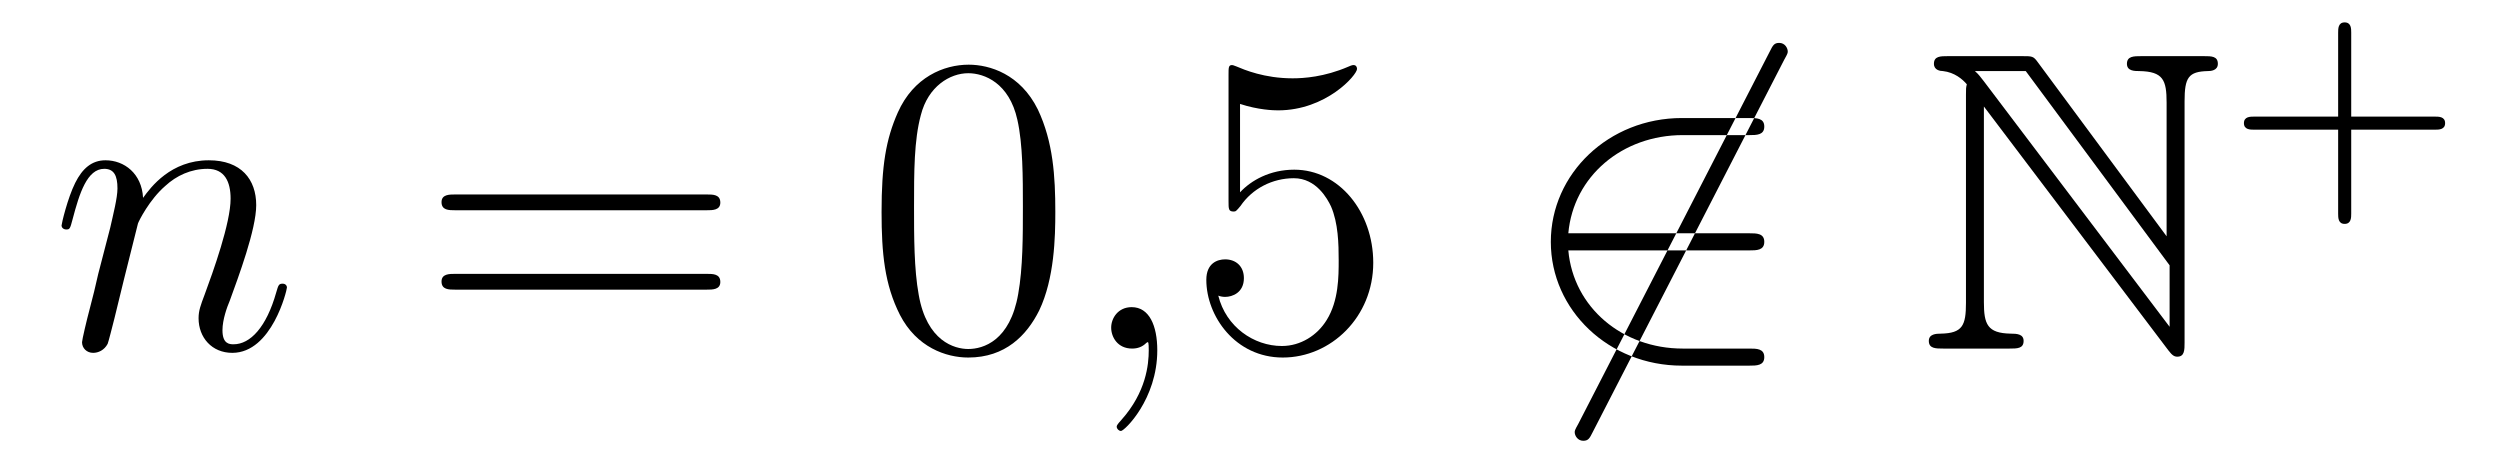
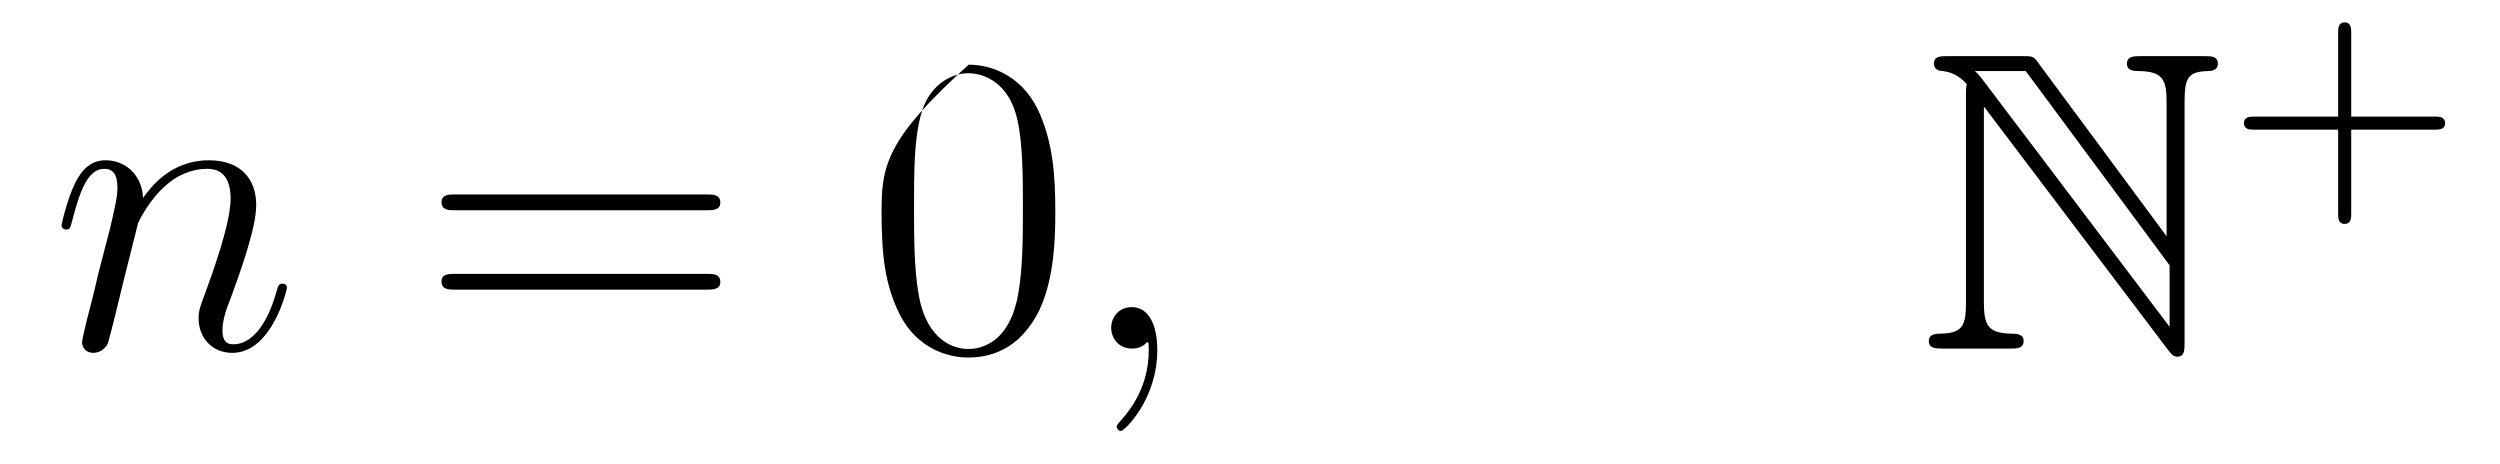
<svg xmlns="http://www.w3.org/2000/svg" height="13pt" version="1.1" viewBox="0 -13 70 13" width="70pt">
  <g id="page1">
    <g transform="matrix(1 0 0 1 -127 651)">
      <path d="M130.863 -657.742C130.887 -657.814 131.185 -658.412 131.628 -658.794C131.938 -659.081 132.345 -659.273 132.811 -659.273C133.289 -659.273 133.457 -658.914 133.457 -658.436C133.457 -657.754 132.967 -656.392 132.728 -655.746C132.62 -655.459 132.56 -655.304 132.56 -655.089C132.56 -654.551 132.931 -654.12 133.504 -654.12C134.616 -654.12 135.034 -655.878 135.034 -655.949C135.034 -656.009 134.987 -656.057 134.915 -656.057C134.808 -656.057 134.795 -656.021 134.736 -655.818C134.461 -654.838 134.007 -654.36 133.54 -654.36C133.421 -654.36 133.229 -654.372 133.229 -654.754C133.229 -655.053 133.361 -655.412 133.433 -655.579C133.672 -656.236 134.174 -657.575 134.174 -658.257C134.174 -658.974 133.755 -659.512 132.847 -659.512C131.783 -659.512 131.221 -658.759 131.006 -658.46C130.97 -659.141 130.48 -659.512 129.954 -659.512C129.572 -659.512 129.308 -659.285 129.105 -658.878C128.89 -658.448 128.723 -657.731 128.723 -657.683C128.723 -657.635 128.771 -657.575 128.854 -657.575C128.95 -657.575 128.962 -657.587 129.033 -657.862C129.225 -658.591 129.44 -659.273 129.918 -659.273C130.193 -659.273 130.289 -659.081 130.289 -658.723C130.289 -658.46 130.169 -657.993 130.086 -657.623L129.751 -656.332C129.703 -656.105 129.572 -655.567 129.512 -655.352C129.428 -655.041 129.297 -654.479 129.297 -654.419C129.297 -654.252 129.428 -654.12 129.608 -654.12C129.751 -654.12 129.918 -654.192 130.014 -654.372C130.038 -654.431 130.145 -654.85 130.205 -655.089L130.468 -656.165L130.863 -657.742Z" fill-rule="evenodd" />
      <path d="M146.786 -658.113C146.953 -658.113 147.169 -658.113 147.169 -658.328C147.169 -658.555 146.965 -658.555 146.786 -658.555H139.745C139.578 -658.555 139.363 -658.555 139.363 -658.34C139.363 -658.113 139.566 -658.113 139.745 -658.113H146.786ZM146.786 -655.89C146.953 -655.89 147.169 -655.89 147.169 -656.105C147.169 -656.332 146.965 -656.332 146.786 -656.332H139.745C139.578 -656.332 139.363 -656.332 139.363 -656.117C139.363 -655.89 139.566 -655.89 139.745 -655.89H146.786Z" fill-rule="evenodd" />
-       <path d="M156.549 -658.065C156.549 -659.058 156.49 -660.026 156.06 -660.934C155.57 -661.927 154.709 -662.189 154.123 -662.189C153.429 -662.189 152.581 -661.843 152.139 -660.851C151.804 -660.097 151.684 -659.356 151.684 -658.065C151.684 -656.906 151.768 -656.033 152.198 -655.184C152.664 -654.276 153.489 -653.989 154.111 -653.989C155.151 -653.989 155.749 -654.611 156.096 -655.304C156.526 -656.2 156.549 -657.372 156.549 -658.065ZM154.111 -654.228C153.729 -654.228 152.951 -654.443 152.724 -655.746C152.593 -656.463 152.593 -657.372 152.593 -658.209C152.593 -659.189 152.593 -660.073 152.784 -660.779C152.987 -661.58 153.597 -661.95 154.111 -661.95C154.565 -661.95 155.259 -661.675 155.486 -660.648C155.641 -659.966 155.641 -659.022 155.641 -658.209C155.641 -657.408 155.641 -656.499 155.51 -655.77C155.283 -654.455 154.53 -654.228 154.111 -654.228Z" fill-rule="evenodd" />
+       <path d="M156.549 -658.065C156.549 -659.058 156.49 -660.026 156.06 -660.934C155.57 -661.927 154.709 -662.189 154.123 -662.189C151.804 -660.097 151.684 -659.356 151.684 -658.065C151.684 -656.906 151.768 -656.033 152.198 -655.184C152.664 -654.276 153.489 -653.989 154.111 -653.989C155.151 -653.989 155.749 -654.611 156.096 -655.304C156.526 -656.2 156.549 -657.372 156.549 -658.065ZM154.111 -654.228C153.729 -654.228 152.951 -654.443 152.724 -655.746C152.593 -656.463 152.593 -657.372 152.593 -658.209C152.593 -659.189 152.593 -660.073 152.784 -660.779C152.987 -661.58 153.597 -661.95 154.111 -661.95C154.565 -661.95 155.259 -661.675 155.486 -660.648C155.641 -659.966 155.641 -659.022 155.641 -658.209C155.641 -657.408 155.641 -656.499 155.51 -655.77C155.283 -654.455 154.53 -654.228 154.111 -654.228Z" fill-rule="evenodd" />
      <path d="M159.404 -654.192C159.404 -654.886 159.177 -655.4 158.687 -655.4C158.304 -655.4 158.113 -655.089 158.113 -654.826C158.113 -654.563 158.292 -654.24 158.699 -654.24C158.854 -654.24 158.986 -654.288 159.093 -654.395C159.117 -654.419 159.129 -654.419 159.141 -654.419C159.165 -654.419 159.165 -654.252 159.165 -654.192C159.165 -653.798 159.093 -653.021 158.4 -652.244C158.268 -652.1 158.268 -652.076 158.268 -652.053C158.268 -651.993 158.328 -651.933 158.388 -651.933C158.484 -651.933 159.404 -652.818 159.404 -654.192Z" fill-rule="evenodd" />
-       <path d="M161.721 -661.09C162.235 -660.922 162.654 -660.91 162.786 -660.91C164.136 -660.91 164.997 -661.902 164.997 -662.07C164.997 -662.118 164.973 -662.178 164.901 -662.178C164.877 -662.178 164.854 -662.178 164.746 -662.13C164.076 -661.843 163.503 -661.807 163.192 -661.807C162.403 -661.807 161.841 -662.046 161.614 -662.142C161.53 -662.178 161.506 -662.178 161.495 -662.178C161.399 -662.178 161.399 -662.106 161.399 -661.914V-658.364C161.399 -658.149 161.399 -658.077 161.542 -658.077C161.602 -658.077 161.614 -658.089 161.734 -658.233C162.068 -658.723 162.63 -659.01 163.228 -659.01C163.861 -659.01 164.172 -658.424 164.268 -658.221C164.471 -657.754 164.483 -657.169 164.483 -656.714C164.483 -656.26 164.483 -655.579 164.148 -655.041C163.885 -654.611 163.419 -654.312 162.893 -654.312C162.104 -654.312 161.327 -654.85 161.112 -655.722C161.172 -655.698 161.243 -655.687 161.303 -655.687C161.506 -655.687 161.829 -655.806 161.829 -656.212C161.829 -656.547 161.602 -656.738 161.303 -656.738C161.088 -656.738 160.777 -656.631 160.777 -656.165C160.777 -655.148 161.59 -653.989 162.917 -653.989C164.268 -653.989 165.451 -655.125 165.451 -656.643C165.451 -658.065 164.495 -659.249 163.24 -659.249C162.558 -659.249 162.032 -658.95 161.721 -658.615V-661.09Z" fill-rule="evenodd" />
-       <path d="M176.961 -662.333C177.057 -662.5 177.057 -662.524 177.057 -662.56C177.057 -662.644 176.985 -662.799 176.818 -662.799C176.674 -662.799 176.639 -662.727 176.555 -662.56L171.188 -652.124C171.092 -651.957 171.092 -651.933 171.092 -651.897C171.092 -651.801 171.176 -651.658 171.331 -651.658C171.474 -651.658 171.51 -651.73 171.594 -651.897L176.961 -662.333ZM175.981 -656.989C176.184 -656.989 176.4 -656.989 176.4 -657.228C176.4 -657.468 176.184 -657.468 175.981 -657.468H170.913C171.056 -659.069 172.431 -660.217 174.116 -660.217H175.981C176.184 -660.217 176.4 -660.217 176.4 -660.456C176.4 -660.695 176.184 -660.695 175.981 -660.695H174.093C172.048 -660.695 170.423 -659.141 170.423 -657.228C170.423 -655.316 172.048 -653.762 174.093 -653.762H175.981C176.184 -653.762 176.4 -653.762 176.4 -654.001C176.4 -654.24 176.184 -654.24 175.981 -654.24H174.116C172.431 -654.24 171.056 -655.387 170.913 -656.989H175.981Z" fill-rule="evenodd" />
      <path d="M182.047 -661.353V-655.519C182.047 -654.886 181.951 -654.67 181.342 -654.658C181.21 -654.658 181.007 -654.647 181.007 -654.455C181.007 -654.24 181.198 -654.24 181.414 -654.24H183.266C183.482 -654.24 183.661 -654.24 183.661 -654.455C183.661 -654.647 183.47 -654.658 183.302 -654.658C182.645 -654.67 182.549 -654.921 182.549 -655.543V-661.018L187.713 -654.192C187.821 -654.049 187.881 -654.013 187.965 -654.013C188.168 -654.013 188.168 -654.204 188.168 -654.408V-661.162C188.168 -661.831 188.275 -661.998 188.825 -662.01C188.897 -662.01 189.1 -662.022 189.1 -662.213C189.1 -662.428 188.921 -662.428 188.706 -662.428H186.96C186.745 -662.428 186.554 -662.428 186.554 -662.213C186.554 -662.01 186.769 -662.01 186.9 -662.01C187.57 -661.998 187.665 -661.759 187.665 -661.126V-657.384L184.056 -662.261C183.936 -662.428 183.9 -662.428 183.625 -662.428H181.545C181.33 -662.428 181.15 -662.428 181.15 -662.213C181.15 -662.034 181.33 -662.01 181.402 -662.01C181.725 -661.974 181.951 -661.783 182.071 -661.64C182.047 -661.544 182.047 -661.52 182.047 -661.353ZM187.749 -654.85L182.549 -661.723C182.43 -661.867 182.43 -661.891 182.298 -662.01H183.721L187.749 -656.571V-654.85Z" fill-rule="evenodd" />
      <path d="M192.834 -660.369H195.176C195.288 -660.369 195.463 -660.369 195.463 -660.552C195.463 -660.735 195.288 -660.735 195.176 -660.735H192.834V-663.086C192.834 -663.198 192.834 -663.373 192.65 -663.373C192.468 -663.373 192.468 -663.198 192.468 -663.086V-660.735H190.117C190.005 -660.735 189.83 -660.735 189.83 -660.552C189.83 -660.369 190.005 -660.369 190.117 -660.369H192.468V-658.018C192.468 -657.907 192.468 -657.731 192.65 -657.731C192.834 -657.731 192.834 -657.907 192.834 -658.018V-660.369Z" fill-rule="evenodd" />
    </g>
  </g>
</svg>